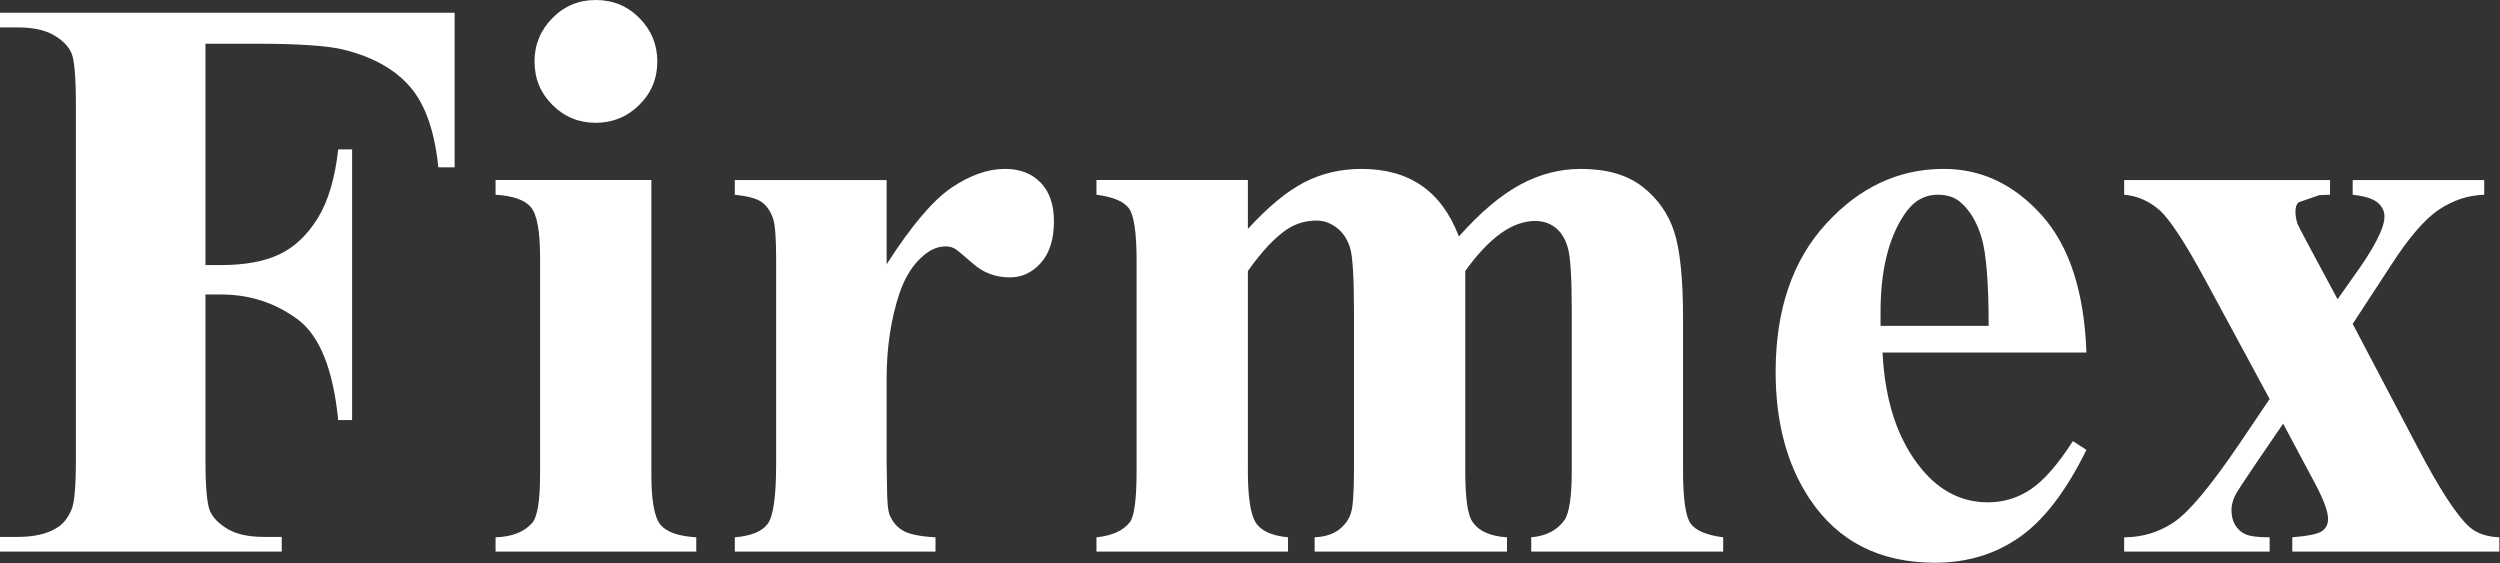
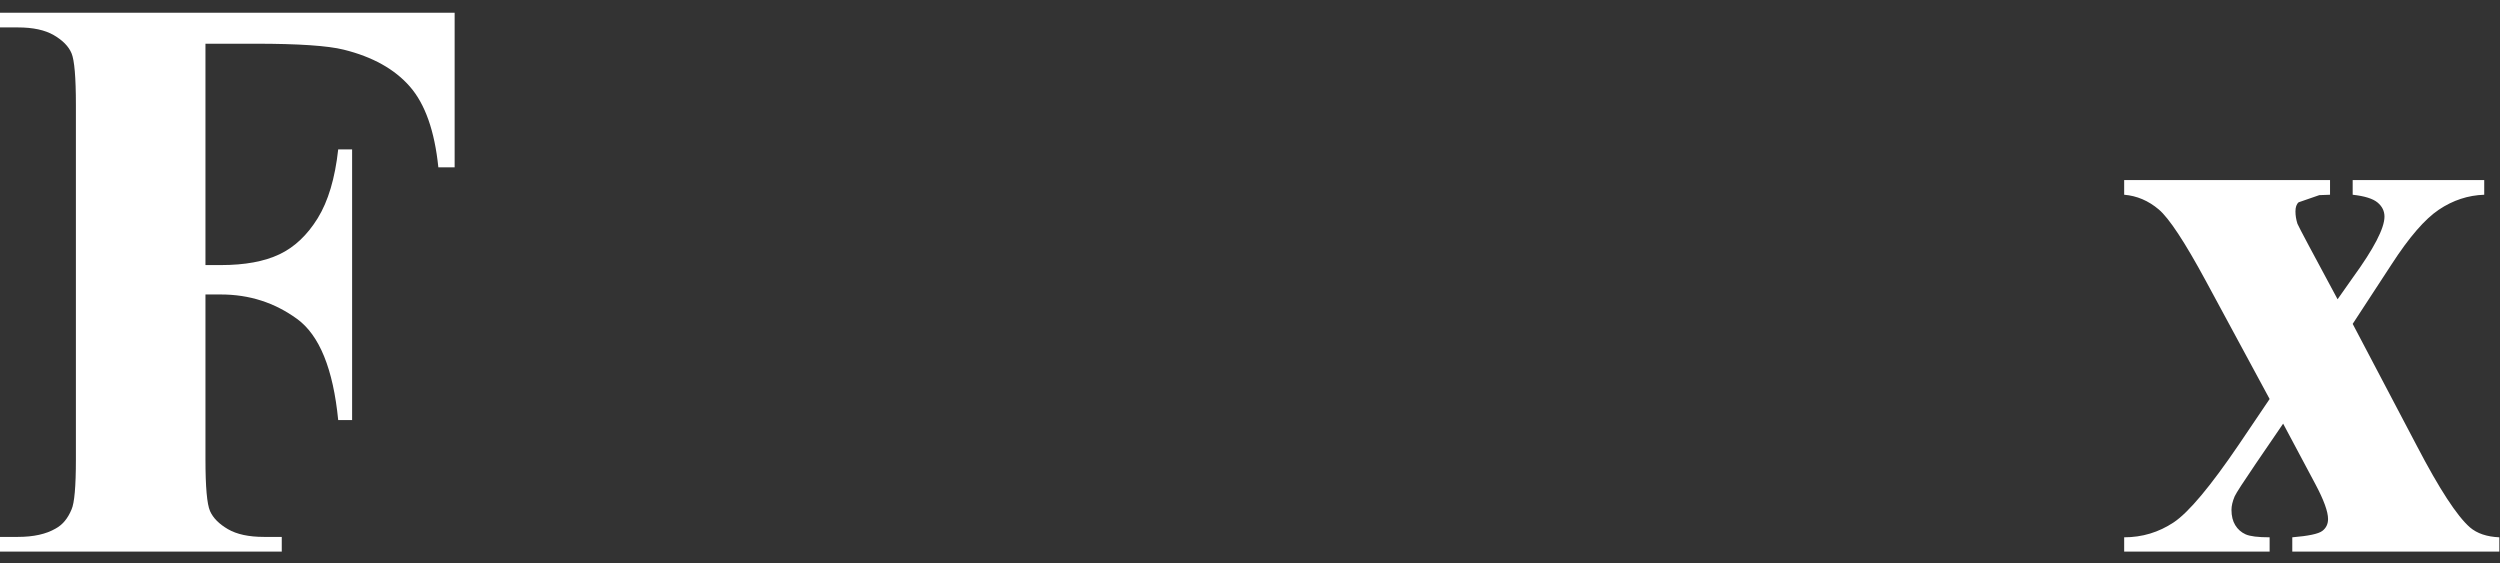
<svg xmlns="http://www.w3.org/2000/svg" width="100%" height="100%" viewBox="0 0 1794 404" version="1.1" xml:space="preserve" style="fill-rule:evenodd;clip-rule:evenodd;stroke-linejoin:round;stroke-miterlimit:2;">
  <rect x="0" y="0" width="1794" height="404" fill="#333333" stroke="none" />
  <g>
    <path d="M147.44,31.37l0,158.848l11.122,-0c17.111,-0 31.085,-2.567 41.922,-7.7c10.837,-5.134 20.011,-13.784 27.52,-25.952c7.51,-12.168 12.406,-28.614 14.687,-49.337l9.982,0l-0,194.21l-9.982,0c-3.612,-36.693 -13.451,-60.886 -29.516,-72.579c-16.065,-11.693 -34.27,-17.539 -54.613,-17.539l-11.122,0l0,118.352c0,19.772 1.093,32.13 3.28,37.073c2.186,4.944 6.464,9.269 12.833,12.976c6.369,3.708 14.972,5.561 25.809,5.561l12.833,0l0,10.552l-202.195,0l-0,-10.552l12.833,0c11.218,0 20.248,-1.996 27.093,-5.988c4.943,-2.662 8.745,-7.225 11.407,-13.689c2.091,-4.563 3.137,-16.541 3.137,-35.933l0,-254.384c0,-19.773 -1.046,-32.131 -3.137,-37.074c-2.091,-4.944 -6.321,-9.269 -12.691,-12.976c-6.369,-3.708 -14.972,-5.561 -25.809,-5.561l-12.833,-0l-0,-10.552l326.25,-0l0,110.936l-11.692,0c-2.662,-26.046 -9.459,-45.344 -20.391,-57.892c-10.932,-12.548 -26.76,-21.389 -47.483,-26.522c-11.407,-2.852 -32.511,-4.278 -63.311,-4.278l-35.933,0Z" style="fill:#fff;fill-rule:nonzero;" />
-     <path d="M427.491,0c12.358,0 22.814,4.325 31.37,12.976c8.555,8.65 12.833,19.06 12.833,31.227c0,12.168 -4.325,22.53 -12.976,31.086c-8.65,8.555 -19.06,12.833 -31.227,12.833c-12.168,-0 -22.53,-4.278 -31.085,-12.833c-8.556,-8.556 -12.834,-18.918 -12.834,-31.086c0,-12.167 4.278,-22.577 12.834,-31.227c8.555,-8.651 18.917,-12.976 31.085,-12.976Zm39.925,129.188l0,211.322c0,18.822 2.187,30.847 6.56,36.075c4.372,5.229 12.928,8.223 25.666,8.984l0,10.266l-144.018,0l0,-10.266c11.788,-0.381 20.533,-3.803 26.237,-10.267c3.803,-4.373 5.704,-15.97 5.704,-34.792l-0,-155.711c-0,-18.822 -2.187,-30.847 -6.559,-36.076c-4.373,-5.228 -12.834,-8.222 -25.382,-8.983l0,-10.552l111.792,0Z" style="fill:#fff;fill-rule:nonzero;" />
-     <path d="M636.245,129.188l0,60.459c17.682,-27.568 33.177,-45.867 46.485,-54.898c13.309,-9.03 26.142,-13.546 38.5,-13.546c10.647,0 19.155,3.28 25.524,9.839c6.369,6.559 9.554,15.828 9.554,27.805c-0,12.739 -3.09,22.625 -9.269,29.66c-6.179,7.034 -13.641,10.551 -22.387,10.551c-10.076,0 -18.822,-3.232 -26.237,-9.696c-7.415,-6.464 -11.787,-10.076 -13.118,-10.837c-1.901,-1.141 -4.088,-1.711 -6.559,-1.711c-5.514,-0 -10.742,2.091 -15.686,6.274c-7.795,6.464 -13.688,15.685 -17.681,27.663c-6.084,18.442 -9.126,38.785 -9.126,61.029l0,61.315l0.285,15.97c0,10.837 0.666,17.776 1.997,20.818c2.281,5.134 5.656,8.889 10.124,11.265c4.468,2.377 12.025,3.85 22.672,4.421l-0,10.266l-144.018,0l-0,-10.266c11.597,-0.951 19.44,-4.136 23.528,-9.554c4.087,-5.419 6.131,-19.725 6.131,-42.92l0,-147.44c0,-15.21 -0.76,-24.906 -2.281,-29.089c-1.902,-5.324 -4.658,-9.221 -8.271,-11.693c-3.612,-2.471 -9.981,-4.182 -19.107,-5.133l-0,-10.552l108.94,0Z" style="fill:#fff;fill-rule:nonzero;" />
-     <path d="M895.477,129.188l0,35.078c14.64,-15.97 28.186,-27.14 40.639,-33.509c12.453,-6.369 26.094,-9.554 40.924,-9.554c17.111,0 31.465,3.993 43.063,11.978c11.597,7.985 20.533,20.153 26.807,36.503c15.21,-17.111 29.802,-29.469 43.776,-37.074c13.974,-7.604 28.565,-11.407 43.775,-11.407c18.442,0 33.129,4.23 44.061,12.691c10.932,8.46 18.537,19.202 22.815,32.226c4.278,13.023 6.417,33.794 6.417,62.312l-0,109.226c-0,20.533 1.853,33.271 5.561,38.214c3.707,4.943 11.455,8.176 23.242,9.697l0,10.266l-137.744,0l0,-10.266c10.837,-0.951 18.822,-5.134 23.956,-12.549c3.422,-5.133 5.133,-16.92 5.133,-35.362l0,-114.644c0,-23.766 -0.951,-38.88 -2.852,-45.344c-1.901,-6.465 -4.895,-11.265 -8.983,-14.402c-4.088,-3.137 -8.888,-4.706 -14.402,-4.706c-8.175,0 -16.445,2.995 -24.811,8.984c-8.365,5.988 -16.826,14.972 -25.381,26.949l-0,143.163c-0,19.202 1.616,31.275 4.848,36.218c4.373,7.035 12.738,10.932 25.096,11.693l0,10.266l-138.029,0l0,-10.266c7.415,-0.381 13.261,-2.234 17.539,-5.562c4.278,-3.327 7.13,-7.319 8.555,-11.977c1.426,-4.658 2.139,-14.782 2.139,-30.372l0,-114.644c0,-24.146 -0.95,-39.261 -2.852,-45.344c-1.901,-6.084 -5.085,-10.837 -9.553,-14.26c-4.468,-3.422 -9.269,-5.133 -14.402,-5.133c-7.605,0 -14.544,1.996 -20.818,5.989c-8.936,5.894 -18.442,15.97 -28.519,30.229l0,143.163c0,18.822 1.854,31.227 5.561,37.216c3.708,5.989 11.455,9.554 23.243,10.695l-0,10.266l-137.459,0l0,-10.266c11.217,-1.141 19.203,-4.754 23.956,-10.837c3.232,-4.183 4.848,-16.541 4.848,-37.074l-0,-150.577c-0,-20.153 -1.854,-32.701 -5.561,-37.645c-3.708,-4.943 -11.455,-8.175 -23.243,-9.696l0,-10.552l108.655,0Z" style="fill:#fff;fill-rule:nonzero;" />
-     <path d="M1497.21,252.958l-146.299,0c1.711,35.363 11.122,63.311 28.233,83.844c13.118,15.78 28.899,23.67 47.341,23.67c11.407,0 21.769,-3.184 31.085,-9.553c9.316,-6.369 19.297,-17.824 29.944,-34.365l9.696,6.274c-14.449,29.469 -30.419,50.335 -47.911,62.598c-17.491,12.263 -37.739,18.394 -60.744,18.394c-39.545,0 -69.49,-15.209 -89.833,-45.629c-16.35,-24.526 -24.526,-54.946 -24.526,-91.259c0,-44.489 12.026,-79.899 36.076,-106.231c24.051,-26.332 52.236,-39.498 84.557,-39.498c26.998,0 50.43,11.075 70.298,33.224c19.868,22.149 30.562,54.993 32.083,98.531Zm-70.155,-19.107c-0,-30.61 -1.664,-51.619 -4.991,-63.026c-3.327,-11.407 -8.508,-20.058 -15.542,-25.952c-3.993,-3.422 -9.316,-5.133 -15.971,-5.133c-9.886,0 -17.966,4.848 -24.24,14.544c-11.217,16.921 -16.826,40.116 -16.826,69.585l-0,9.982l77.57,-0Z" style="fill:#fff;fill-rule:nonzero;" />
    <path d="M1688.29,232.425l46.2,87.836c15.97,30.61 28.614,50.003 37.93,58.178c5.133,4.373 12.167,6.749 21.103,7.13l0,10.266l-148.581,0l0,-10.266c11.598,-0.951 18.775,-2.472 21.532,-4.563c2.757,-2.092 4.135,-4.944 4.135,-8.556c-0,-5.323 -3.042,-13.689 -9.126,-25.096l-23.1,-43.348l-19.678,28.804c-8.935,13.118 -13.974,20.913 -15.114,23.385c-1.521,3.612 -2.282,6.844 -2.282,9.696c0,4.373 0.903,8.033 2.709,10.979c1.807,2.947 4.278,5.134 7.415,6.56c3.137,1.426 8.888,2.139 17.254,2.139l-0,10.266l-104.377,0l-0,-10.266c12.928,-0 24.763,-3.565 35.505,-10.695c10.742,-7.129 26.379,-25.809 46.913,-56.038l21.959,-32.511l-45.915,-84.985c-15.019,-27.758 -26.237,-44.774 -33.651,-51.048c-7.415,-6.274 -15.686,-9.791 -24.811,-10.552l-0,-10.552l147.725,0l-0,10.552l-7.7,0.285l-14.83,5.134c-1.521,1.33 -2.281,3.517 -2.281,6.559c-0,2.852 0.475,5.799 1.426,8.84c0.57,1.331 3.232,6.465 7.985,15.4l20.818,38.785l10.837,-15.399c15.21,-20.914 22.815,-35.553 22.815,-43.919c0,-3.992 -1.664,-7.367 -4.991,-10.124c-3.327,-2.757 -9.268,-4.61 -17.824,-5.561l0,-10.552l94.396,0l0,10.552c-11.597,0.38 -22.434,3.945 -32.511,10.694c-10.076,6.75 -21.389,19.821 -33.937,39.213l-27.948,42.778Z" style="fill:#fff;fill-rule:nonzero;" />
  </g>
</svg>